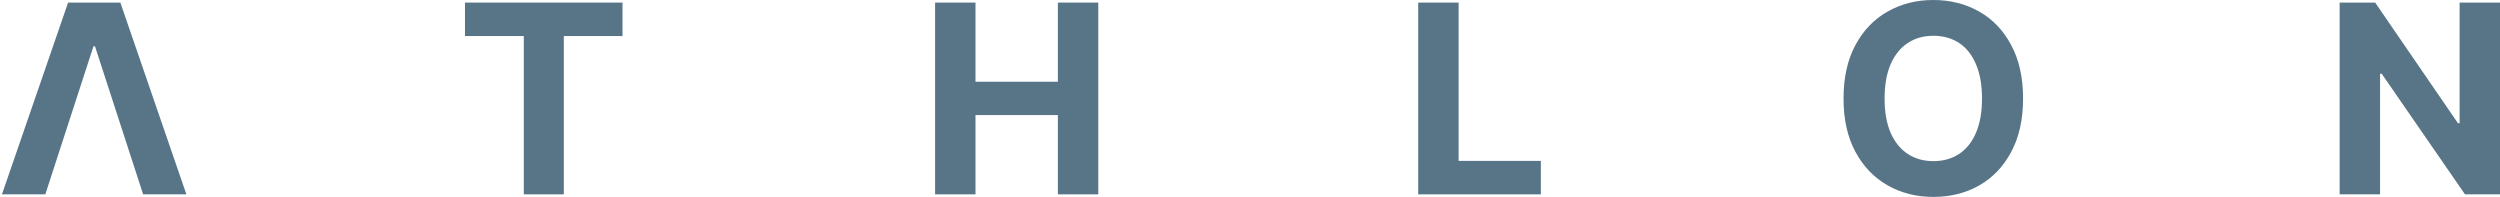
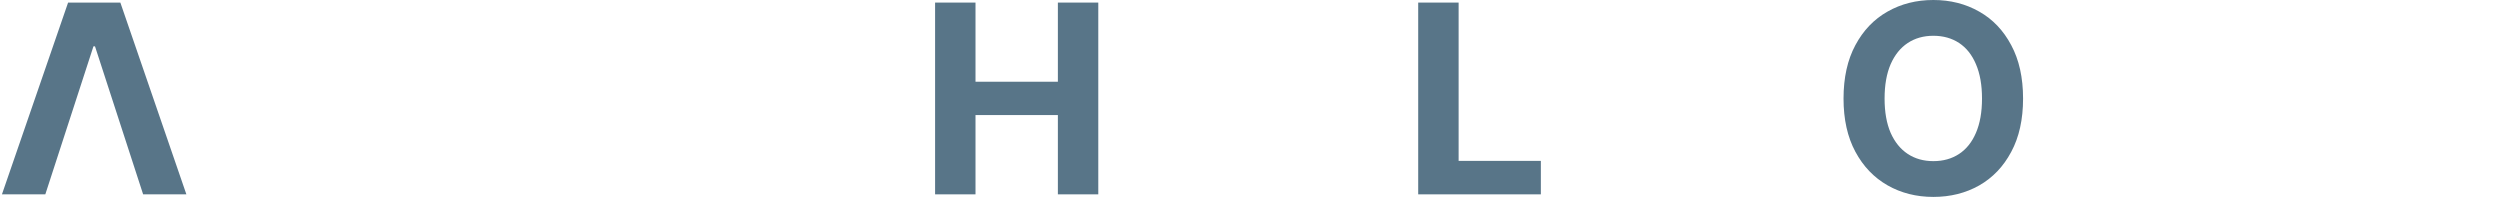
<svg xmlns="http://www.w3.org/2000/svg" width="1243" height="98" viewBox="0 0 1243 98" fill="none">
-   <path d="M1243 1.282V96.627H1225.59L1184.19 36.669H1183.36V96.627H1163.27V1.282H1180.93L1222.08 61.241H1222.91V1.282H1243Z" fill="#587588" />
  <path d="M961.268 97.905C952.821 97.905 945.227 95.985 938.487 92.146C931.747 88.306 926.414 82.739 922.49 75.444C918.565 68.149 916.603 59.34 916.603 49.016C916.603 38.607 918.565 29.755 922.49 22.46C926.414 15.123 931.747 9.556 938.487 5.759C945.227 1.92 952.821 0 961.268 0C969.714 0 977.308 1.92 984.048 5.759C990.788 9.556 996.099 15.123 999.981 22.46C1003.91 29.755 1005.87 38.607 1005.87 49.016C1005.87 59.383 1003.91 68.213 999.981 75.508C996.099 82.803 990.788 88.37 984.048 92.21C977.308 96.006 969.714 97.905 961.268 97.905ZM961.268 80.115C966.173 80.115 970.439 78.921 974.066 76.532C977.692 74.143 980.486 70.645 982.448 66.038C984.453 61.388 985.456 55.714 985.456 49.016C985.456 42.276 984.453 36.581 982.448 31.931C980.486 27.281 977.692 23.762 974.066 21.373C970.439 18.984 966.173 17.789 961.268 17.789C956.404 17.789 952.16 18.984 948.534 21.373C944.907 23.762 942.071 27.281 940.023 31.931C938.018 36.581 937.015 42.276 937.015 49.016C937.015 55.714 938.018 61.388 940.023 66.038C942.071 70.645 944.907 74.143 948.534 76.532C952.16 78.921 956.404 80.115 961.268 80.115Z" fill="#587588" />
  <path d="M705.131 96.627V1.282H725.224V79.99H766.114V96.627H705.131Z" fill="#587588" />
  <path d="M464.928 96.627V1.282H485.021V40.636H525.975V1.282H546.067V96.627H525.975V57.209H485.021V96.627H464.928Z" fill="#587588" />
-   <path d="M231.188 17.92V1.282H309.512V17.92H280.332V96.627H260.431V17.92H231.188Z" fill="#587588" />
-   <path d="M22.532 96.627H0.967L33.858 1.282H59.838L92.665 96.627H71.164L47.232 23.039H46.464L22.532 96.627Z" fill="#587588" />
+   <path d="M22.532 96.627H0.967L33.858 1.282H59.838L92.665 96.627H71.164L47.232 23.039H46.464Z" fill="#587588" />
</svg>